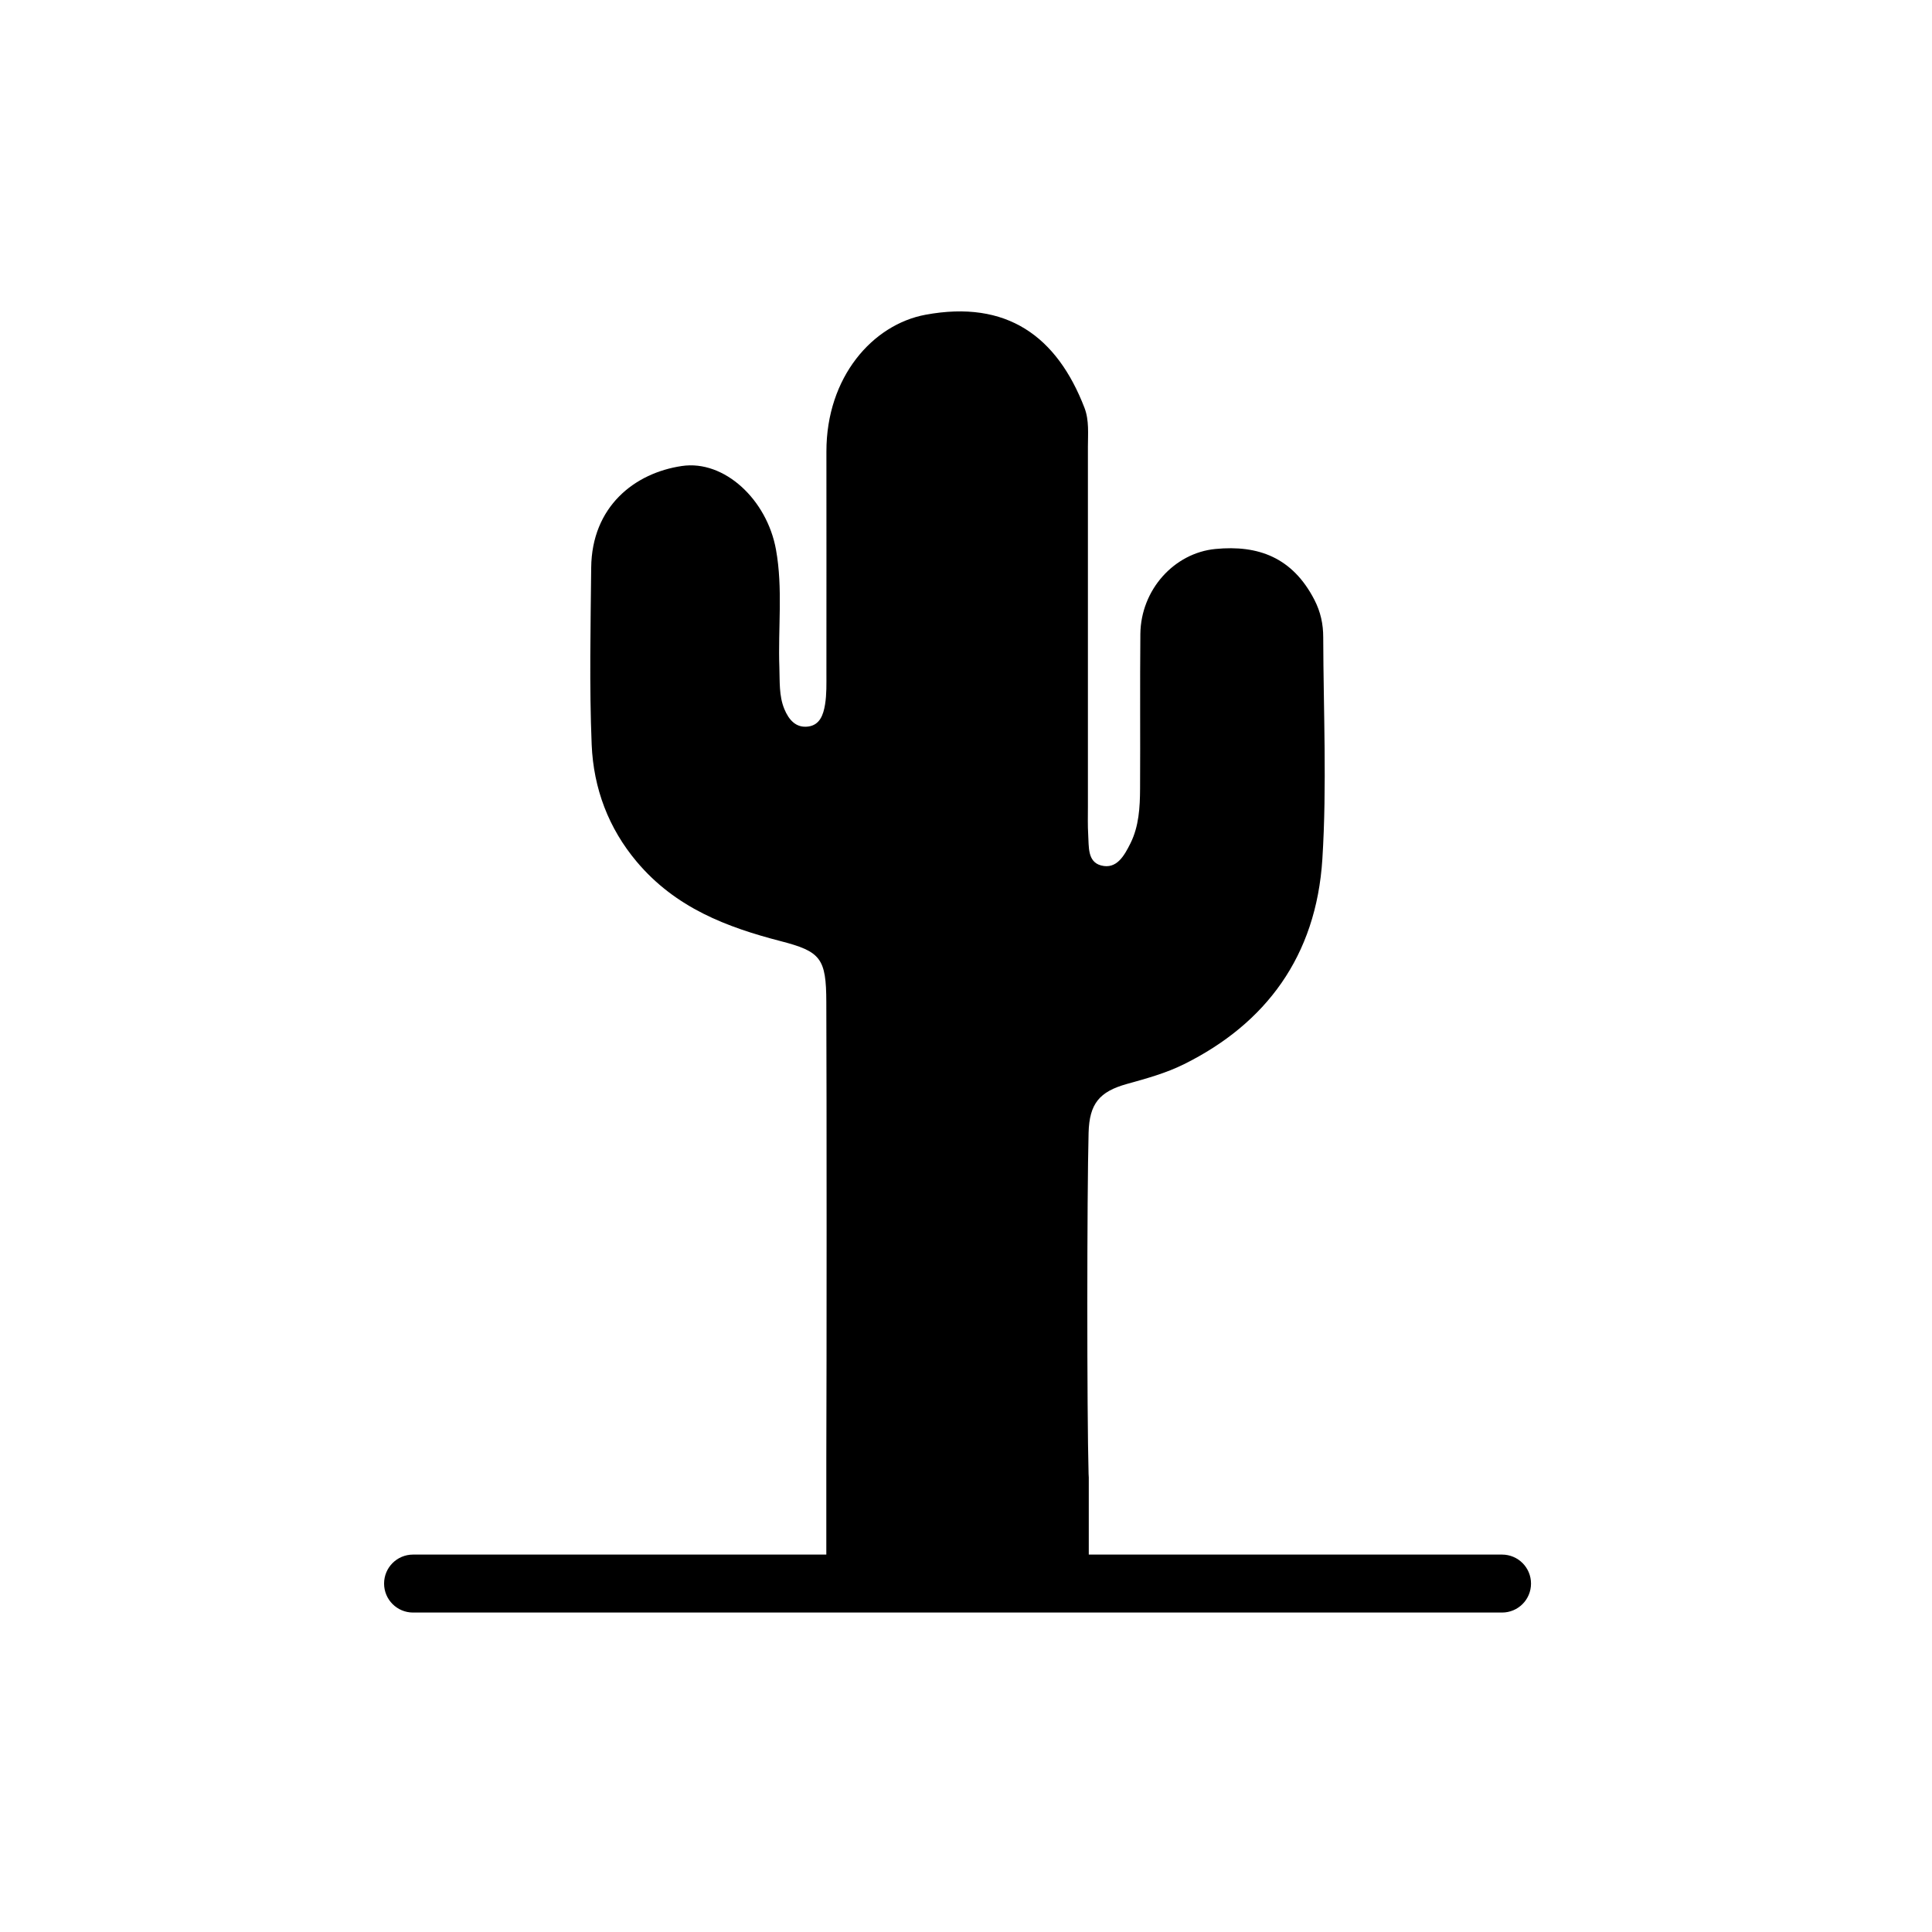
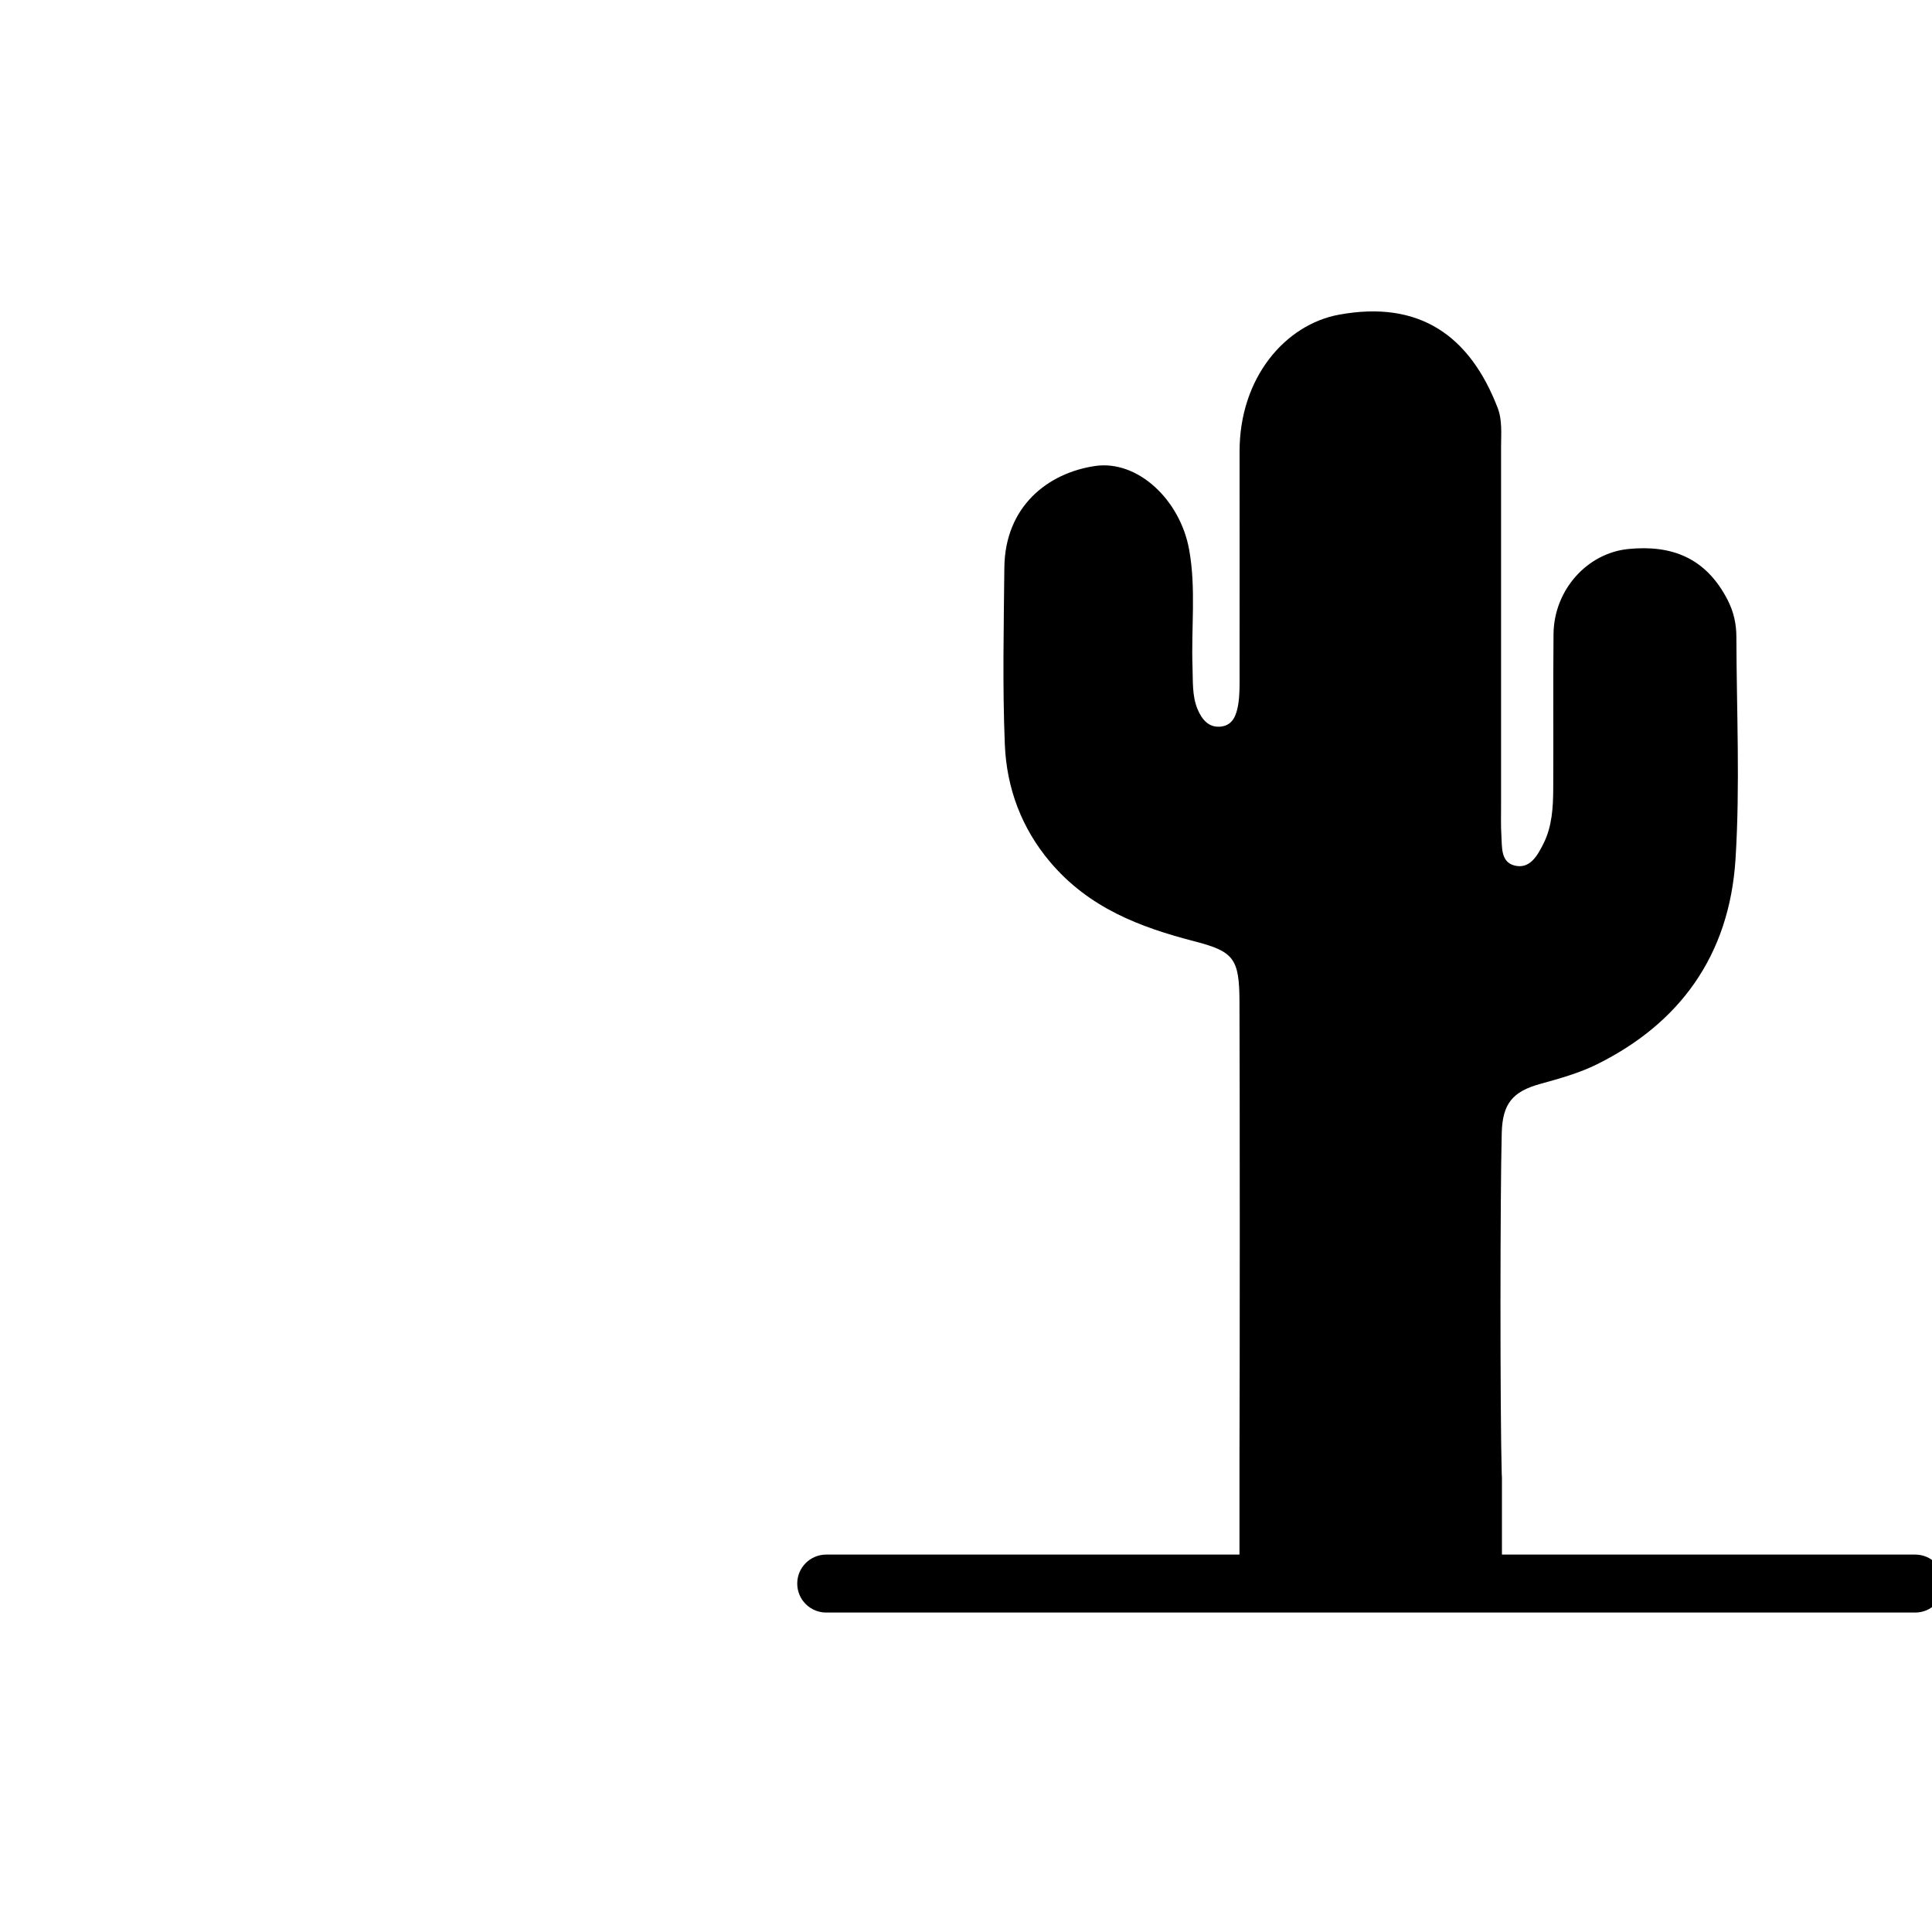
<svg xmlns="http://www.w3.org/2000/svg" viewBox="0 0 200 200" version="1.1">
  <g>
    <g id="a">
-       <path d="M155.48,160.93h-42.77v-7.98c0-.12-.01-.24-.02-.36-.18-6.4-.17-28.92,0-35.32.08-3.03,1.13-4.27,3.97-5.06,2.01-.56,4.03-1.11,5.92-2.05,8.45-4.2,13.67-11.16,14.31-21.22.48-7.63.11-15.31.09-22.97h0c0-1.37-.27-2.62-.91-3.87-2.27-4.4-5.82-5.7-10.25-5.27-4.26.41-7.72,4.21-7.77,8.8-.05,5.33,0,10.67-.03,16-.01,1.95-.12,3.9-.99,5.66-.65,1.3-1.44,2.73-3.05,2.3-1.42-.38-1.25-1.94-1.33-3.18-.06-.97-.03-1.94-.03-2.91v-37.24c0-1.35.14-2.74-.35-4.03-2.86-7.43-8.06-11.2-16.45-9.65-5.48,1.01-10.28,6.45-10.27,14.17.01,7.66,0,15.32,0,22.98,0,1.07.03,2.14-.14,3.19-.18,1.1-.55,2.13-1.74,2.29-1.26.17-2.01-.68-2.48-1.82-.56-1.37-.46-2.85-.51-4.3-.15-4.06.38-8.15-.35-12.19-.93-5.17-5.34-9.31-9.74-8.66-4.9.72-9.33,4.2-9.39,10.53-.06,6.11-.2,12.23.05,18.32.19,4.54,1.75,8.65,4.66,12.11,4.02,4.78,9.32,6.78,14.92,8.23,4.13,1.07,4.7,1.77,4.71,6.32.04,10.38.04,36.87,0,47.25v9.93h-42.78c-1.66,0-3,1.34-3,3s1.34,3,3,3h112.73c1.66,0,3-1.34,3-3s-1.34-3-3-3Z" />
+       <path d="M155.48,160.93v-7.98c0-.12-.01-.24-.02-.36-.18-6.4-.17-28.92,0-35.32.08-3.03,1.13-4.27,3.97-5.06,2.01-.56,4.03-1.11,5.92-2.05,8.45-4.2,13.67-11.16,14.31-21.22.48-7.63.11-15.31.09-22.97h0c0-1.37-.27-2.62-.91-3.87-2.27-4.4-5.82-5.7-10.25-5.27-4.26.41-7.72,4.21-7.77,8.8-.05,5.33,0,10.67-.03,16-.01,1.95-.12,3.9-.99,5.66-.65,1.3-1.44,2.73-3.05,2.3-1.42-.38-1.25-1.94-1.33-3.18-.06-.97-.03-1.94-.03-2.91v-37.24c0-1.35.14-2.74-.35-4.03-2.86-7.43-8.06-11.2-16.45-9.65-5.48,1.01-10.28,6.45-10.27,14.17.01,7.66,0,15.32,0,22.98,0,1.07.03,2.14-.14,3.19-.18,1.1-.55,2.13-1.74,2.29-1.26.17-2.01-.68-2.48-1.82-.56-1.37-.46-2.85-.51-4.3-.15-4.06.38-8.15-.35-12.19-.93-5.17-5.34-9.31-9.74-8.66-4.9.72-9.33,4.2-9.39,10.53-.06,6.11-.2,12.23.05,18.32.19,4.54,1.75,8.65,4.66,12.11,4.02,4.78,9.32,6.78,14.92,8.23,4.13,1.07,4.7,1.77,4.71,6.32.04,10.38.04,36.87,0,47.25v9.93h-42.78c-1.66,0-3,1.34-3,3s1.34,3,3,3h112.73c1.66,0,3-1.34,3-3s-1.34-3-3-3Z" />
    </g>
  </g>
</svg>